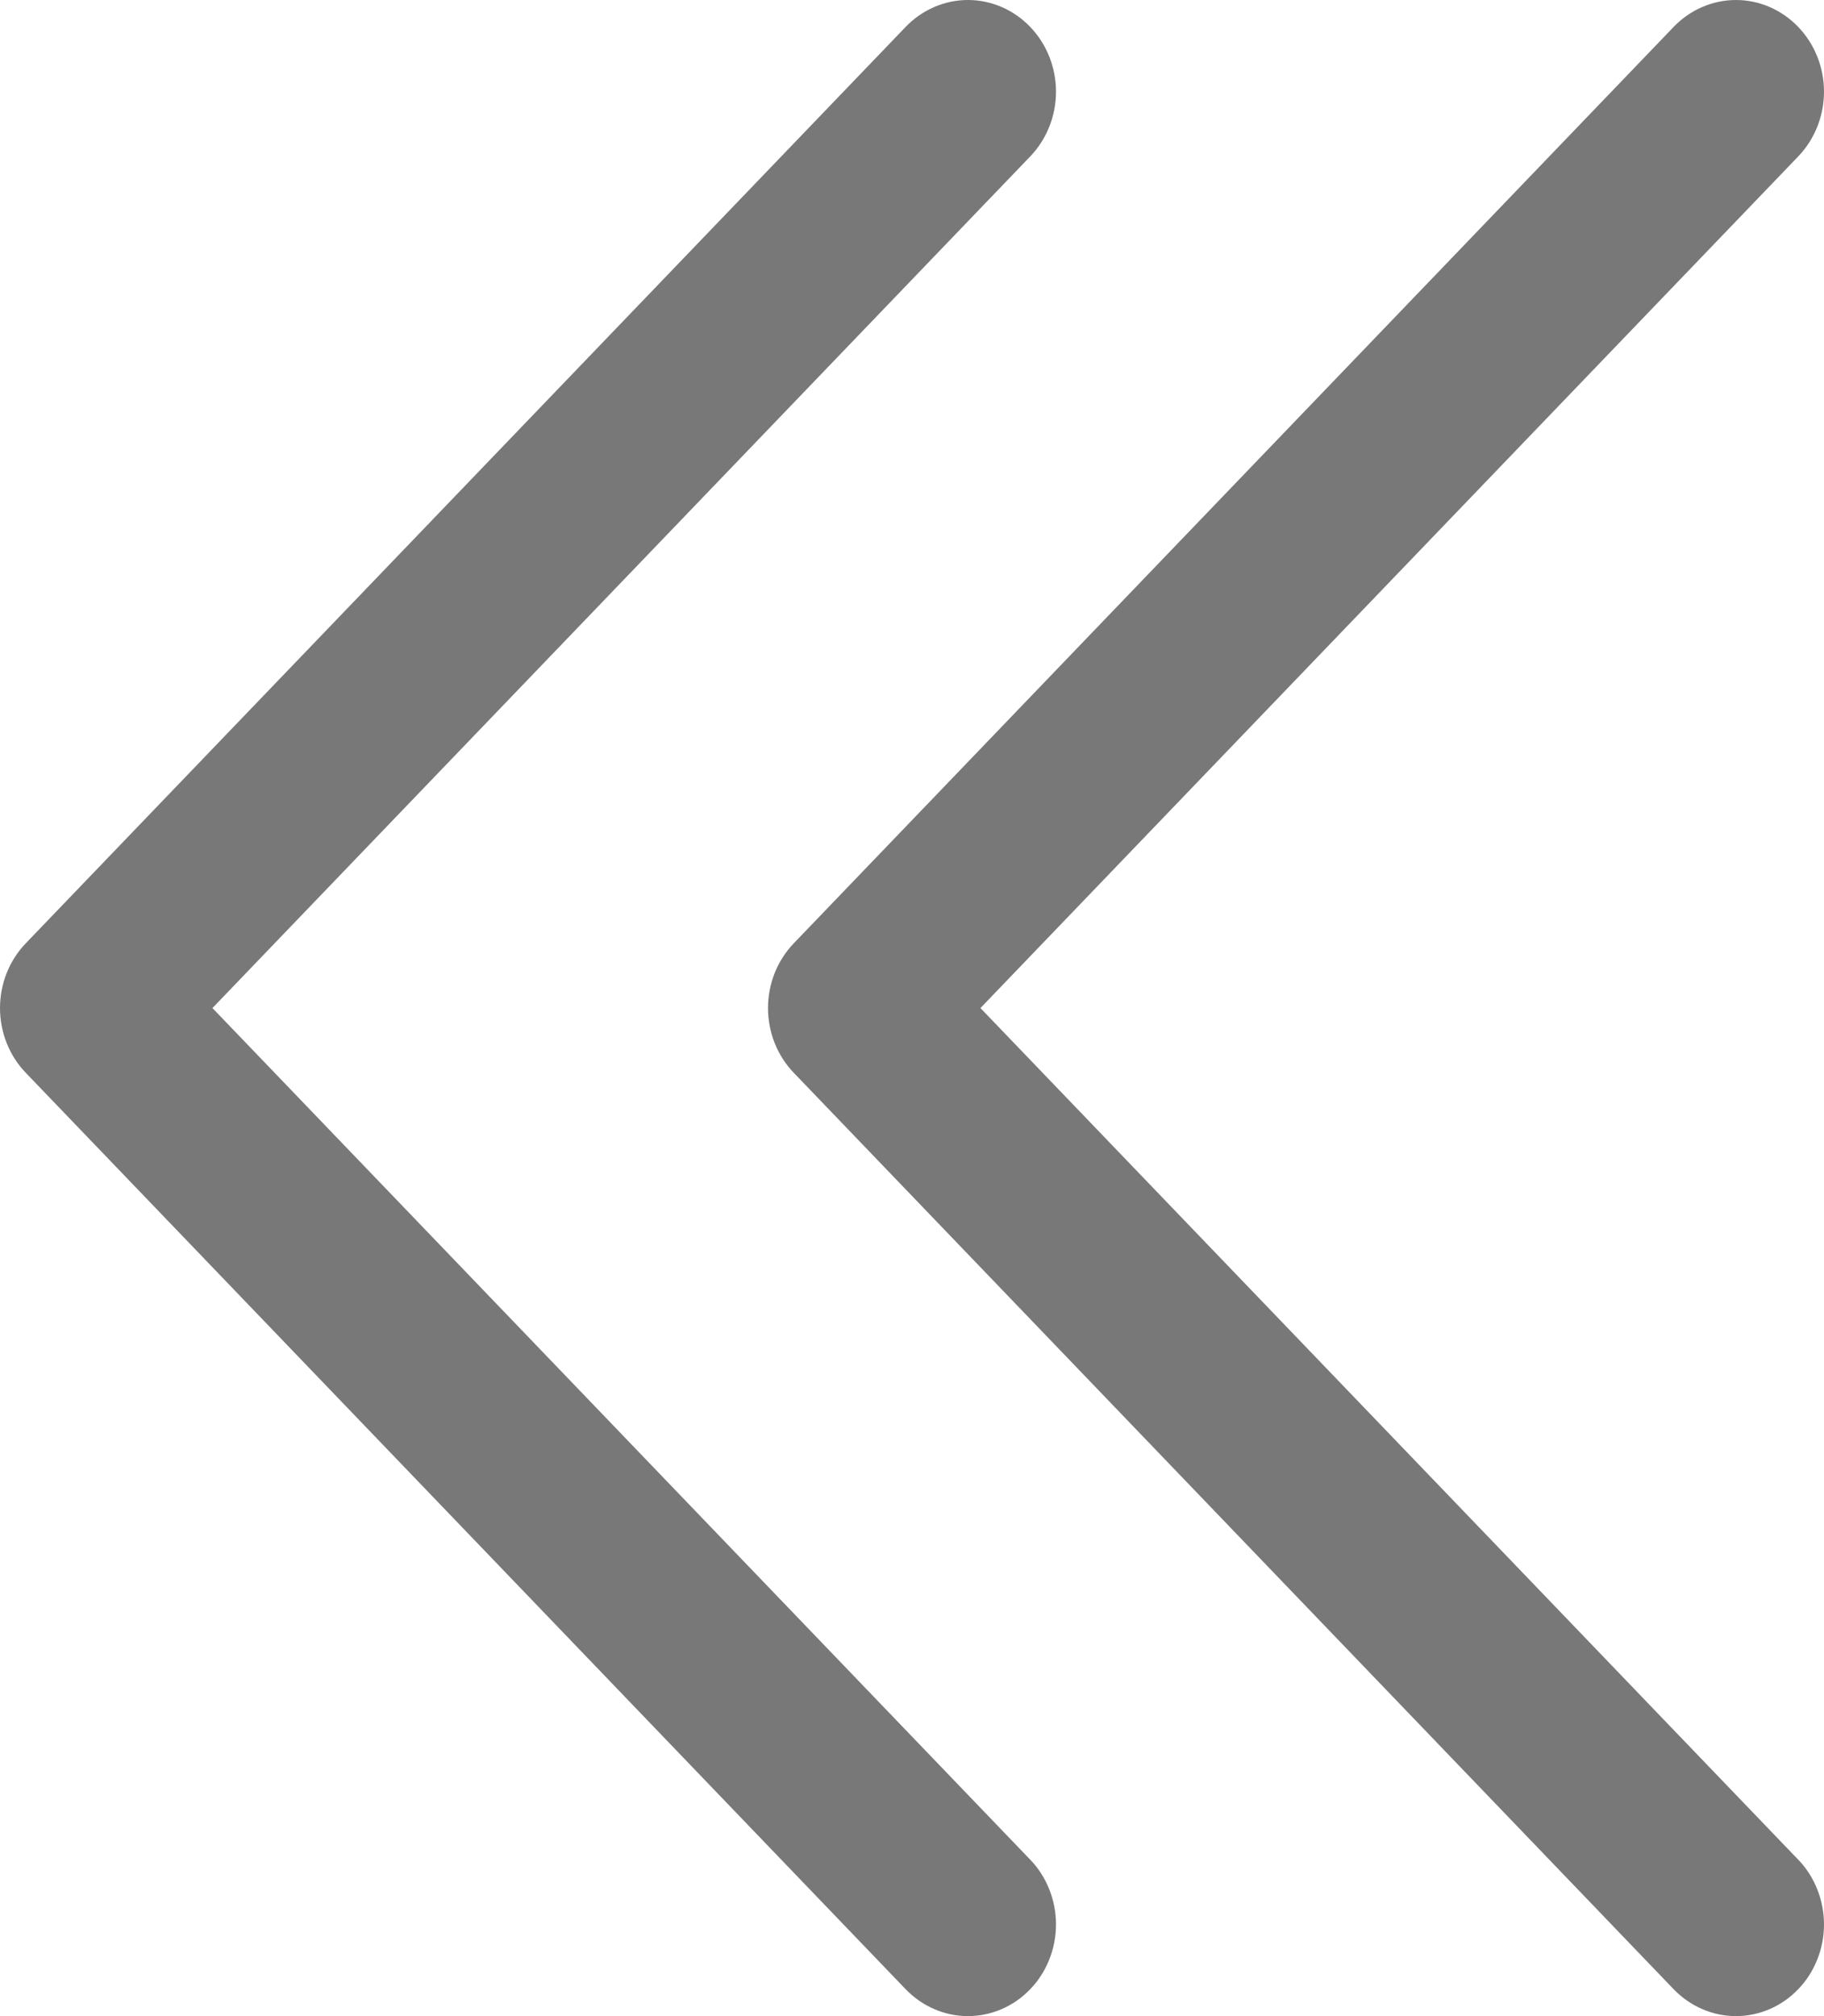
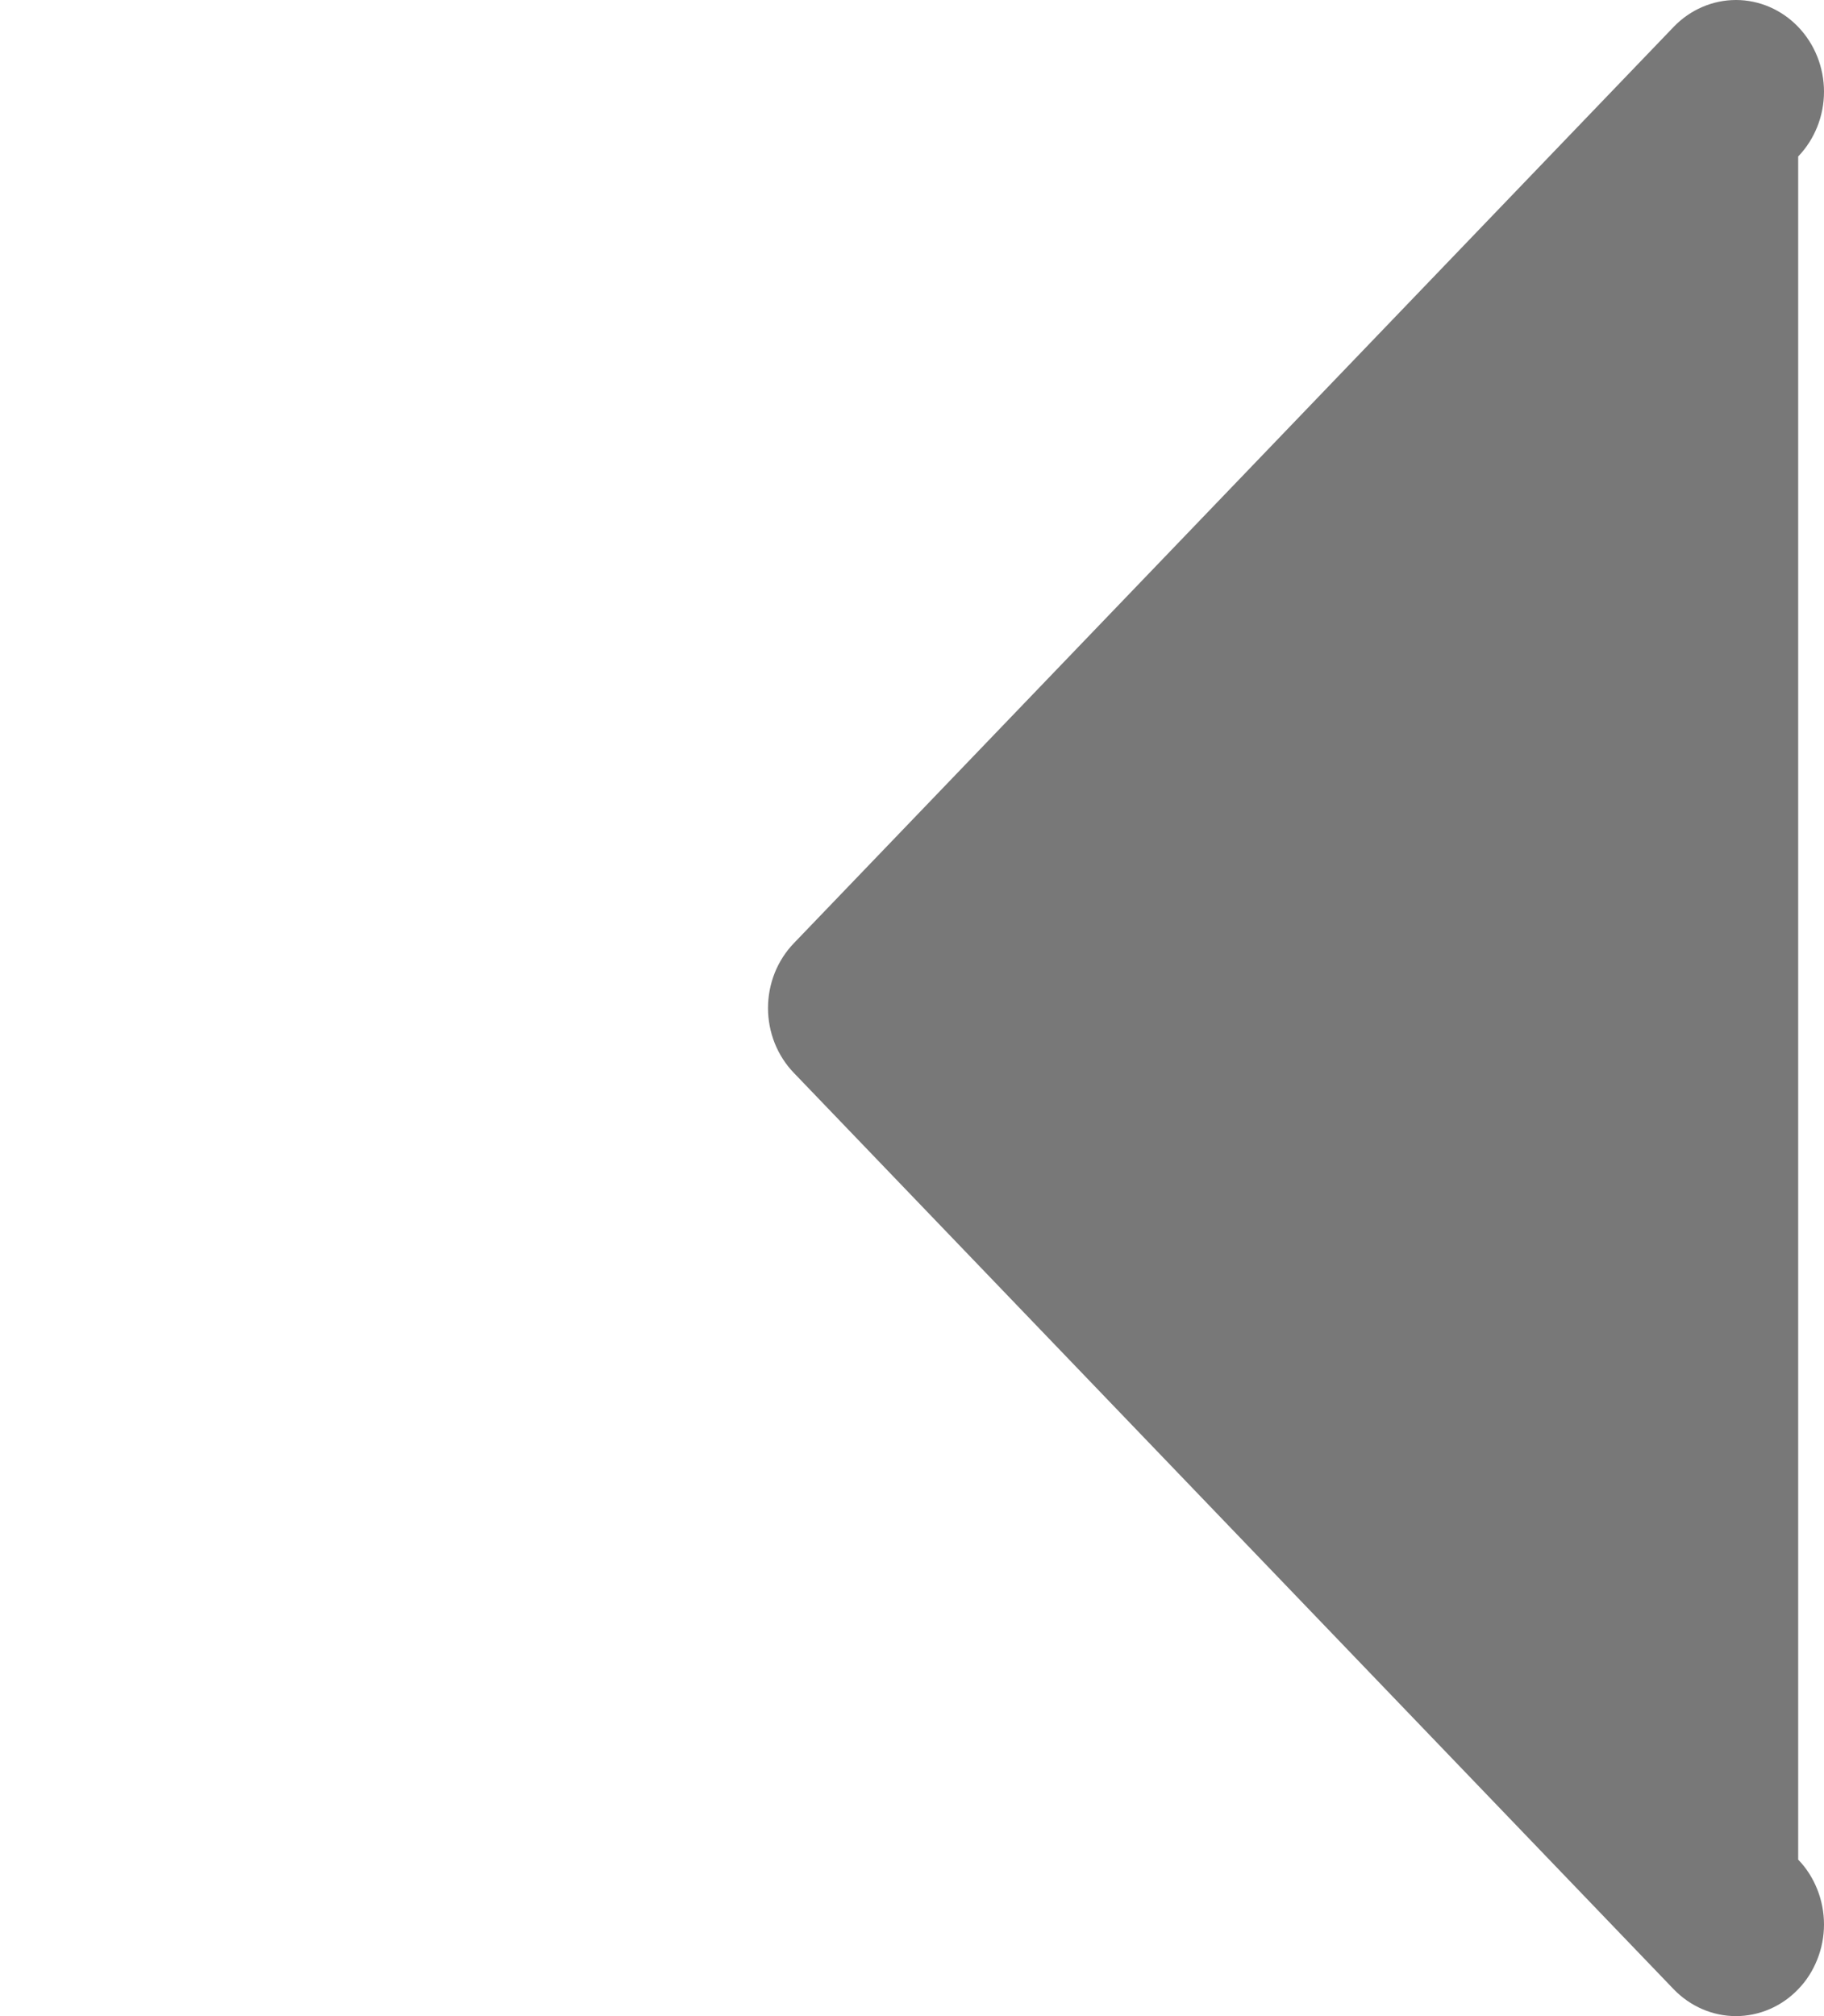
<svg xmlns="http://www.w3.org/2000/svg" width="19" height="21" viewBox="0 0 19 21" fill="none">
-   <path d="M0.269 11.175L9.434 20.72C9.52 20.809 9.621 20.879 9.732 20.927C9.843 20.975 9.962 21 10.083 21C10.203 21 10.323 20.975 10.434 20.927C10.545 20.879 10.646 20.809 10.731 20.72C10.817 20.632 10.884 20.526 10.93 20.41C10.976 20.295 11 20.17 11 20.045C11 19.92 10.976 19.795 10.93 19.68C10.884 19.564 10.817 19.458 10.731 19.37L2.213 10.5L10.731 1.63C10.903 1.451 11 1.208 11 0.955C11 0.702 10.903 0.459 10.731 0.28C10.559 0.101 10.326 1.88715e-09 10.083 0C9.84 -1.88715e-09 9.606 0.101 9.434 0.28L0.269 9.825C0.184 9.913 0.116 10.019 0.07 10.134C0.024 10.25 1.37537e-07 10.375 1.37537e-07 10.5C1.37537e-07 10.625 0.024 10.75 0.07 10.866C0.116 10.981 0.184 11.087 0.269 11.175Z" fill="#787878" />
-   <path d="M8.269 11.175L17.434 20.72C17.52 20.809 17.621 20.879 17.732 20.927C17.843 20.975 17.962 21 18.083 21C18.203 21 18.323 20.975 18.434 20.927C18.545 20.879 18.646 20.809 18.731 20.72C18.817 20.632 18.884 20.526 18.93 20.41C18.976 20.295 19 20.17 19 20.045C19 19.92 18.976 19.795 18.93 19.68C18.884 19.564 18.817 19.458 18.731 19.37L10.213 10.5L18.731 1.63C18.903 1.451 19 1.208 19 0.955C19 0.702 18.903 0.459 18.731 0.28C18.559 0.101 18.326 1.88715e-09 18.083 0C17.84 -1.88715e-09 17.606 0.101 17.434 0.28L8.269 9.825C8.184 9.913 8.116 10.019 8.07 10.134C8.024 10.25 8 10.375 8 10.5C8 10.625 8.024 10.75 8.07 10.866C8.116 10.981 8.184 11.087 8.269 11.175Z" fill="#787878" />
+   <path d="M8.269 11.175L17.434 20.72C17.52 20.809 17.621 20.879 17.732 20.927C17.843 20.975 17.962 21 18.083 21C18.203 21 18.323 20.975 18.434 20.927C18.545 20.879 18.646 20.809 18.731 20.72C18.817 20.632 18.884 20.526 18.93 20.41C18.976 20.295 19 20.17 19 20.045C19 19.92 18.976 19.795 18.93 19.68C18.884 19.564 18.817 19.458 18.731 19.37L18.731 1.63C18.903 1.451 19 1.208 19 0.955C19 0.702 18.903 0.459 18.731 0.28C18.559 0.101 18.326 1.88715e-09 18.083 0C17.84 -1.88715e-09 17.606 0.101 17.434 0.28L8.269 9.825C8.184 9.913 8.116 10.019 8.07 10.134C8.024 10.25 8 10.375 8 10.5C8 10.625 8.024 10.75 8.07 10.866C8.116 10.981 8.184 11.087 8.269 11.175Z" fill="#787878" />
</svg>